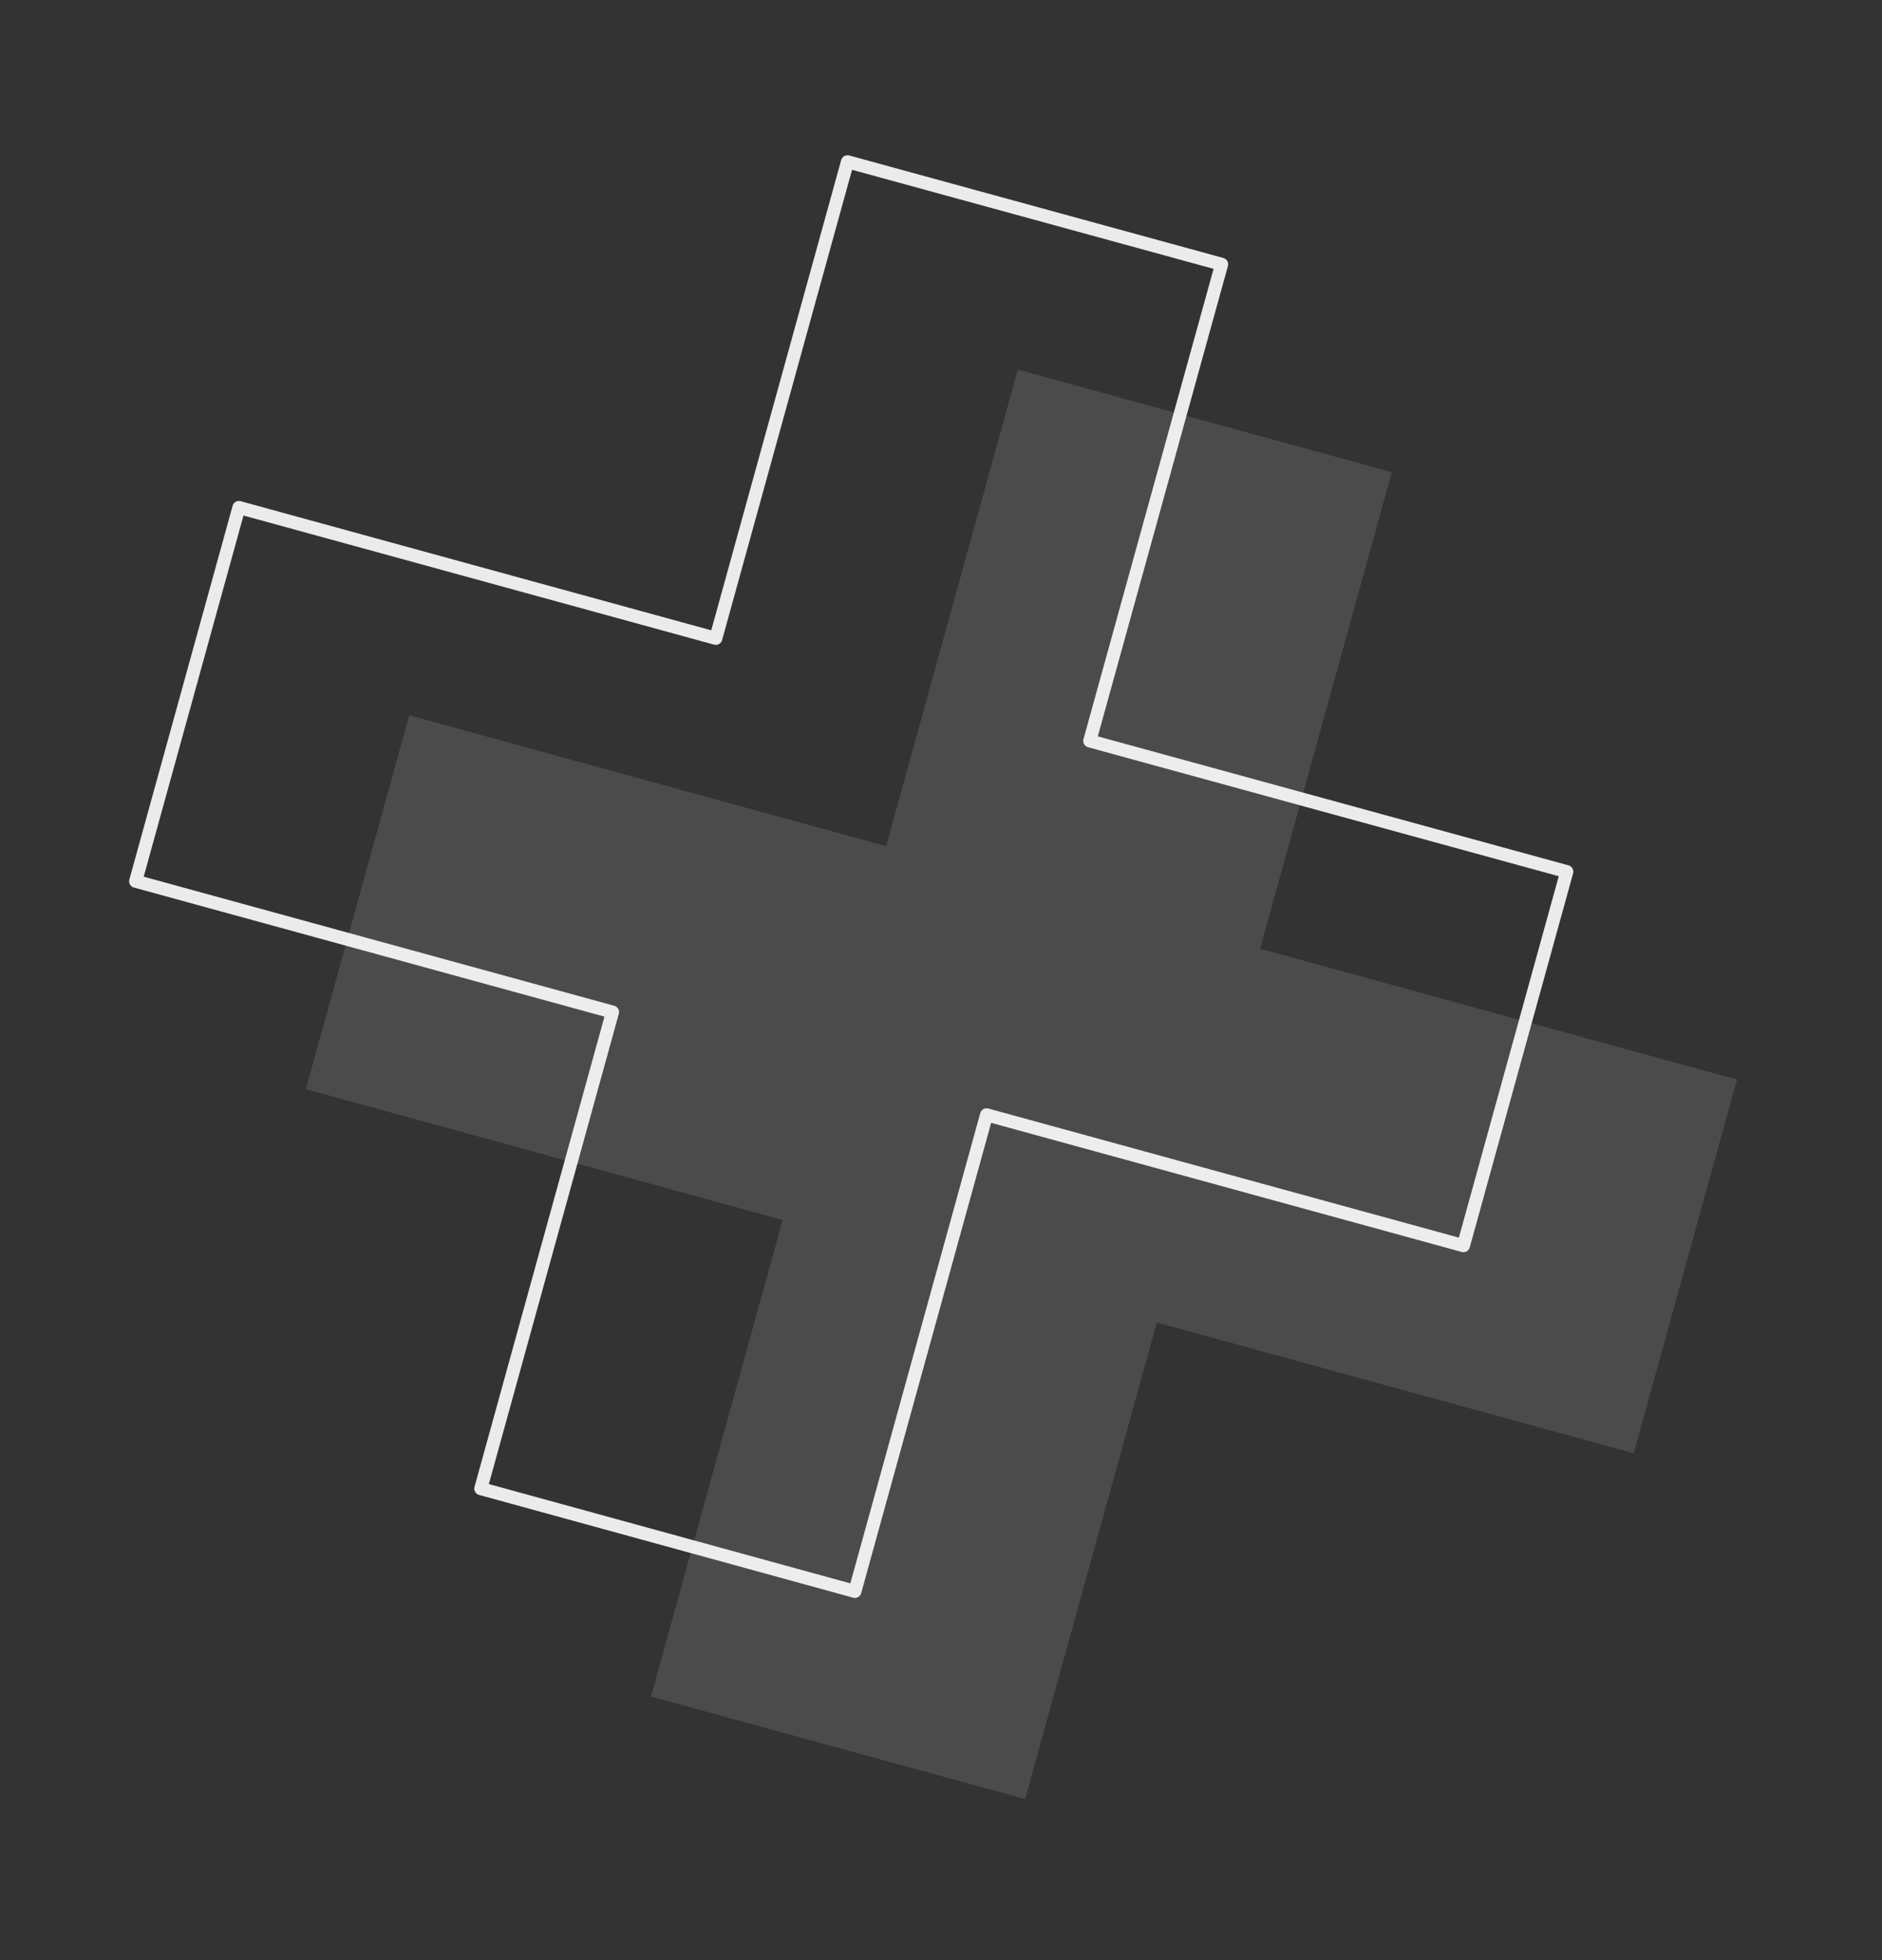
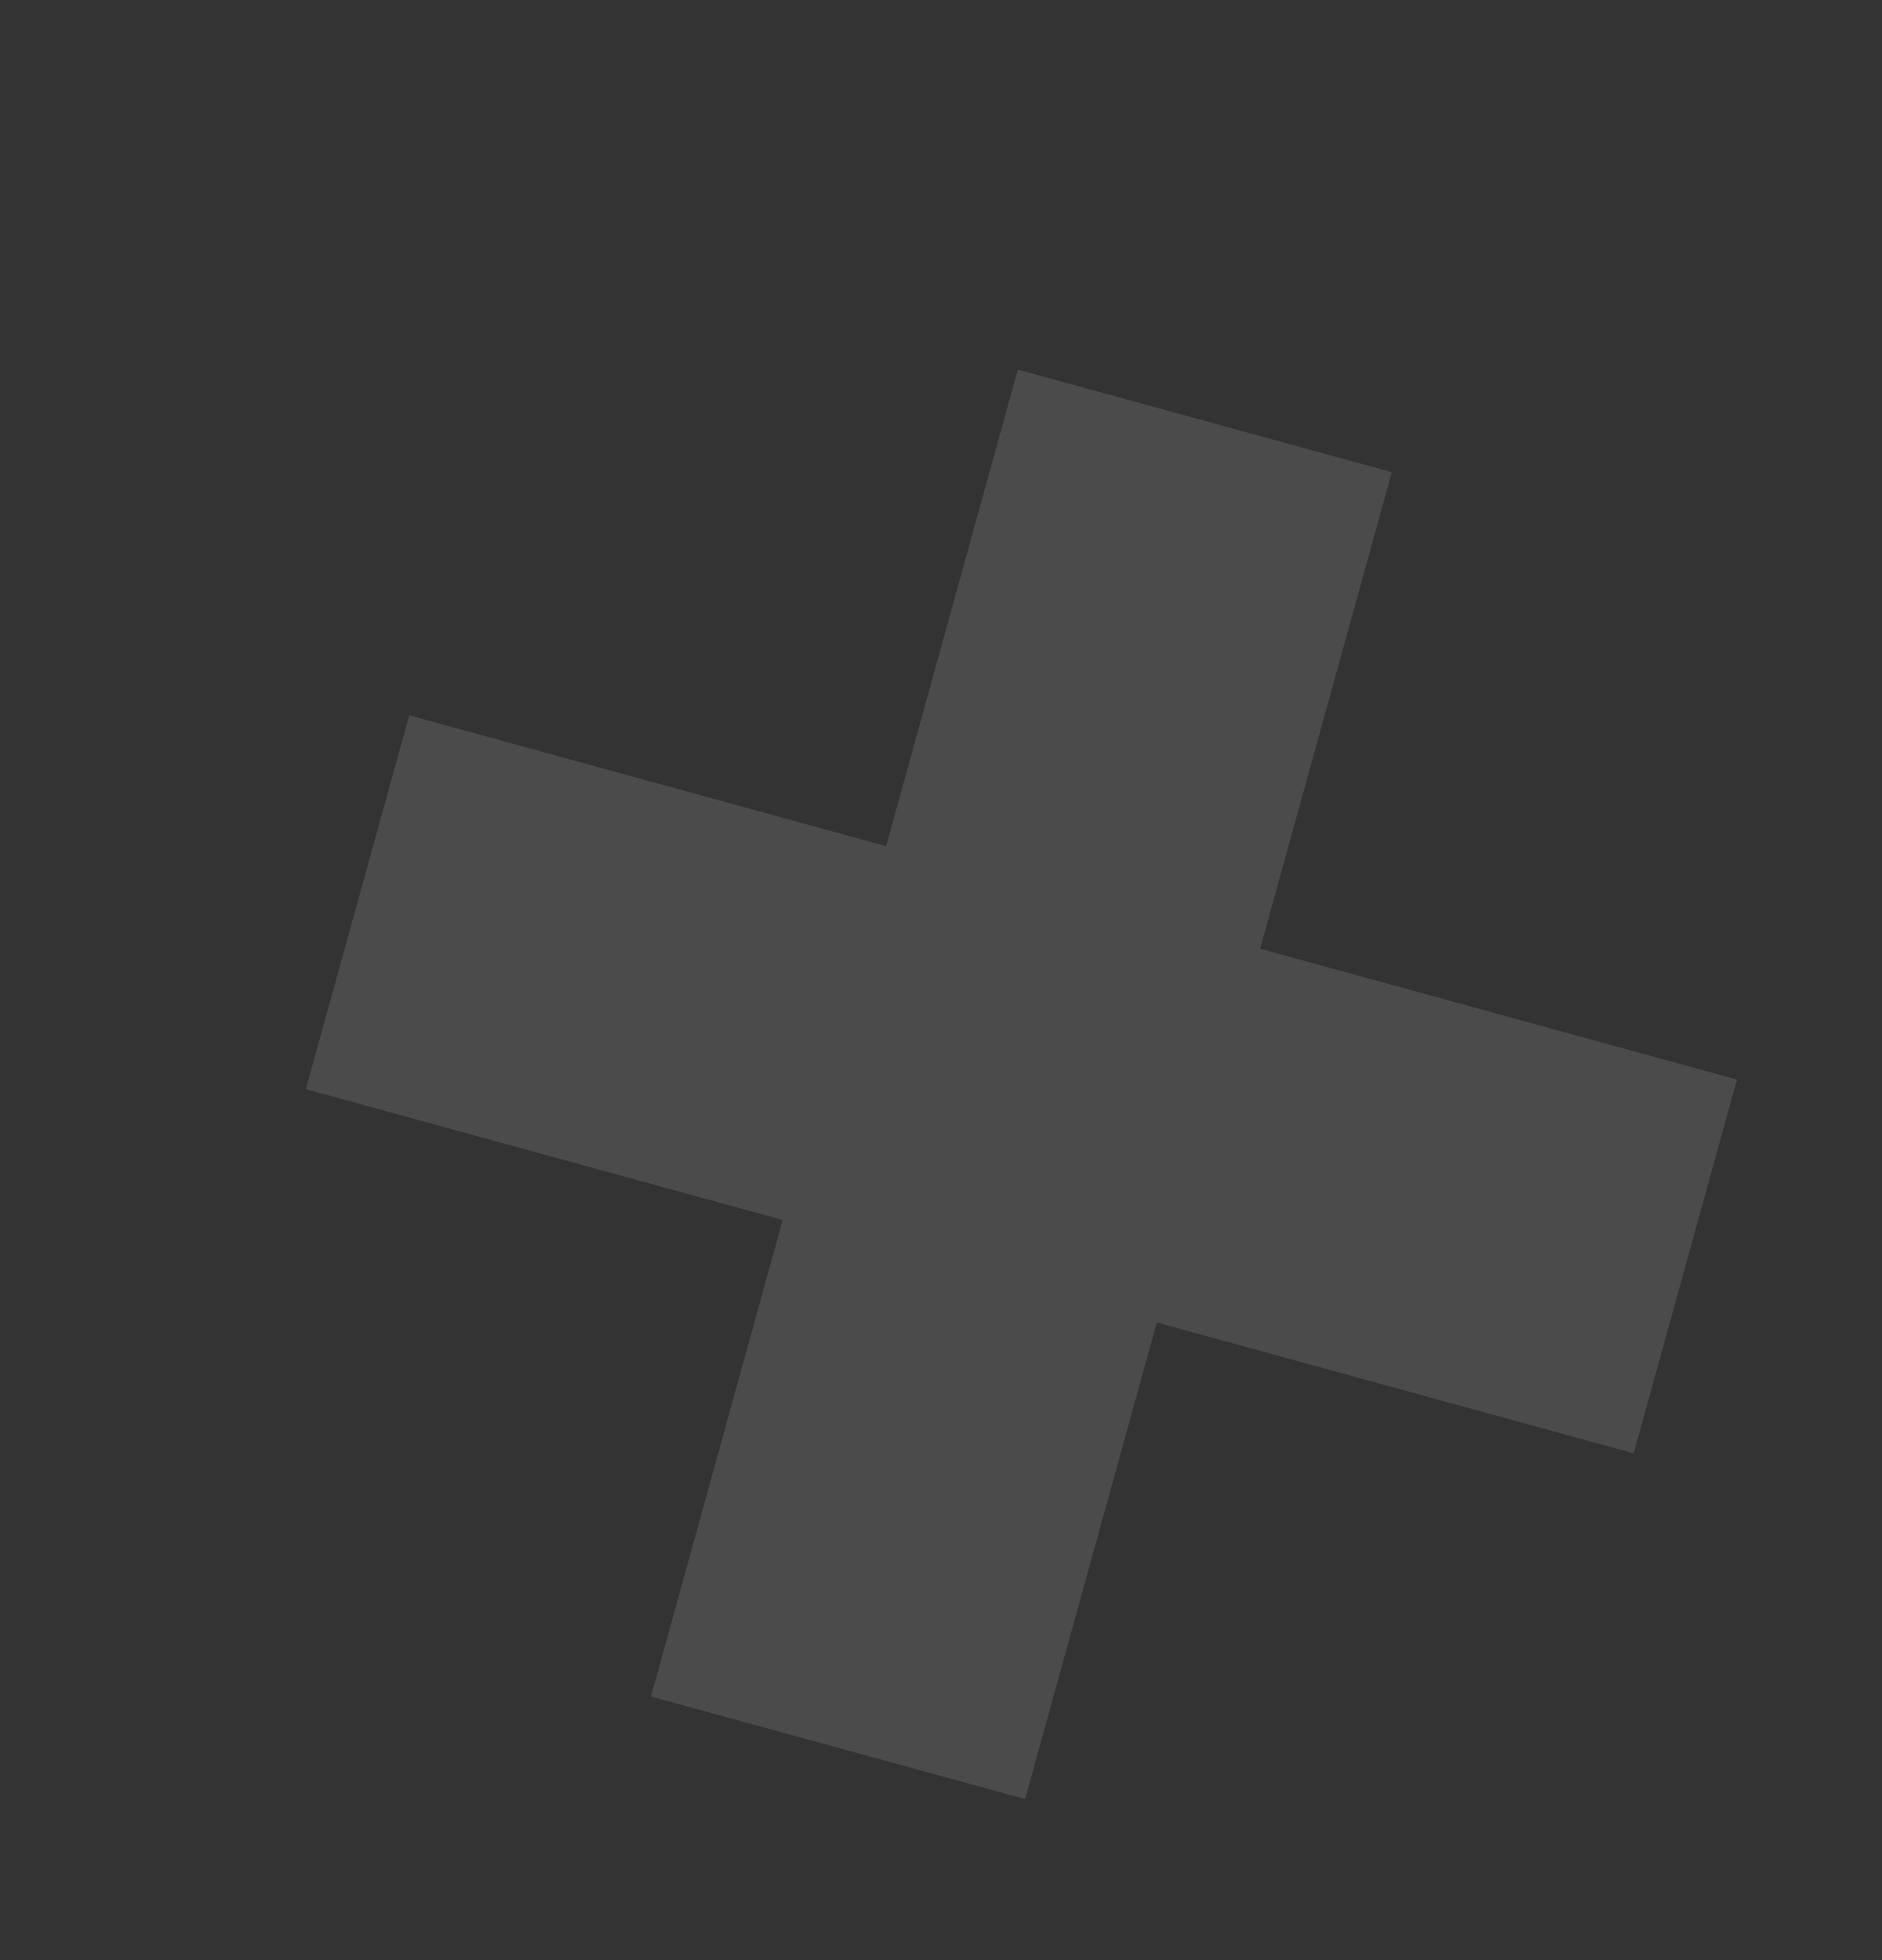
<svg xmlns="http://www.w3.org/2000/svg" width="144" height="150" viewBox="0 0 144 150" fill="none">
  <rect x="0" y="0" width="144" height="150" fill="#333333" stroke="none" />
  <path opacity="0.12" d="M77.878 28.284L67.802 64.752L31.315 54.74L23.4 83.348L59.886 93.36L49.81 129.828L78.437 137.672L88.514 101.204L125 111.215L132.903 82.615L96.416 72.603L106.493 36.135L77.878 28.284Z" fill="white" />
-   <path opacity="0.9" d="M64.845 12.38L54.769 48.849L18.282 38.837L10.38 67.438L46.866 77.449L36.789 113.918L65.411 121.782L75.488 85.313L111.974 95.325L119.882 66.704L83.383 56.7L93.472 20.224L64.845 12.38Z" stroke="white" stroke-linecap="round" stroke-linejoin="round" />
</svg>